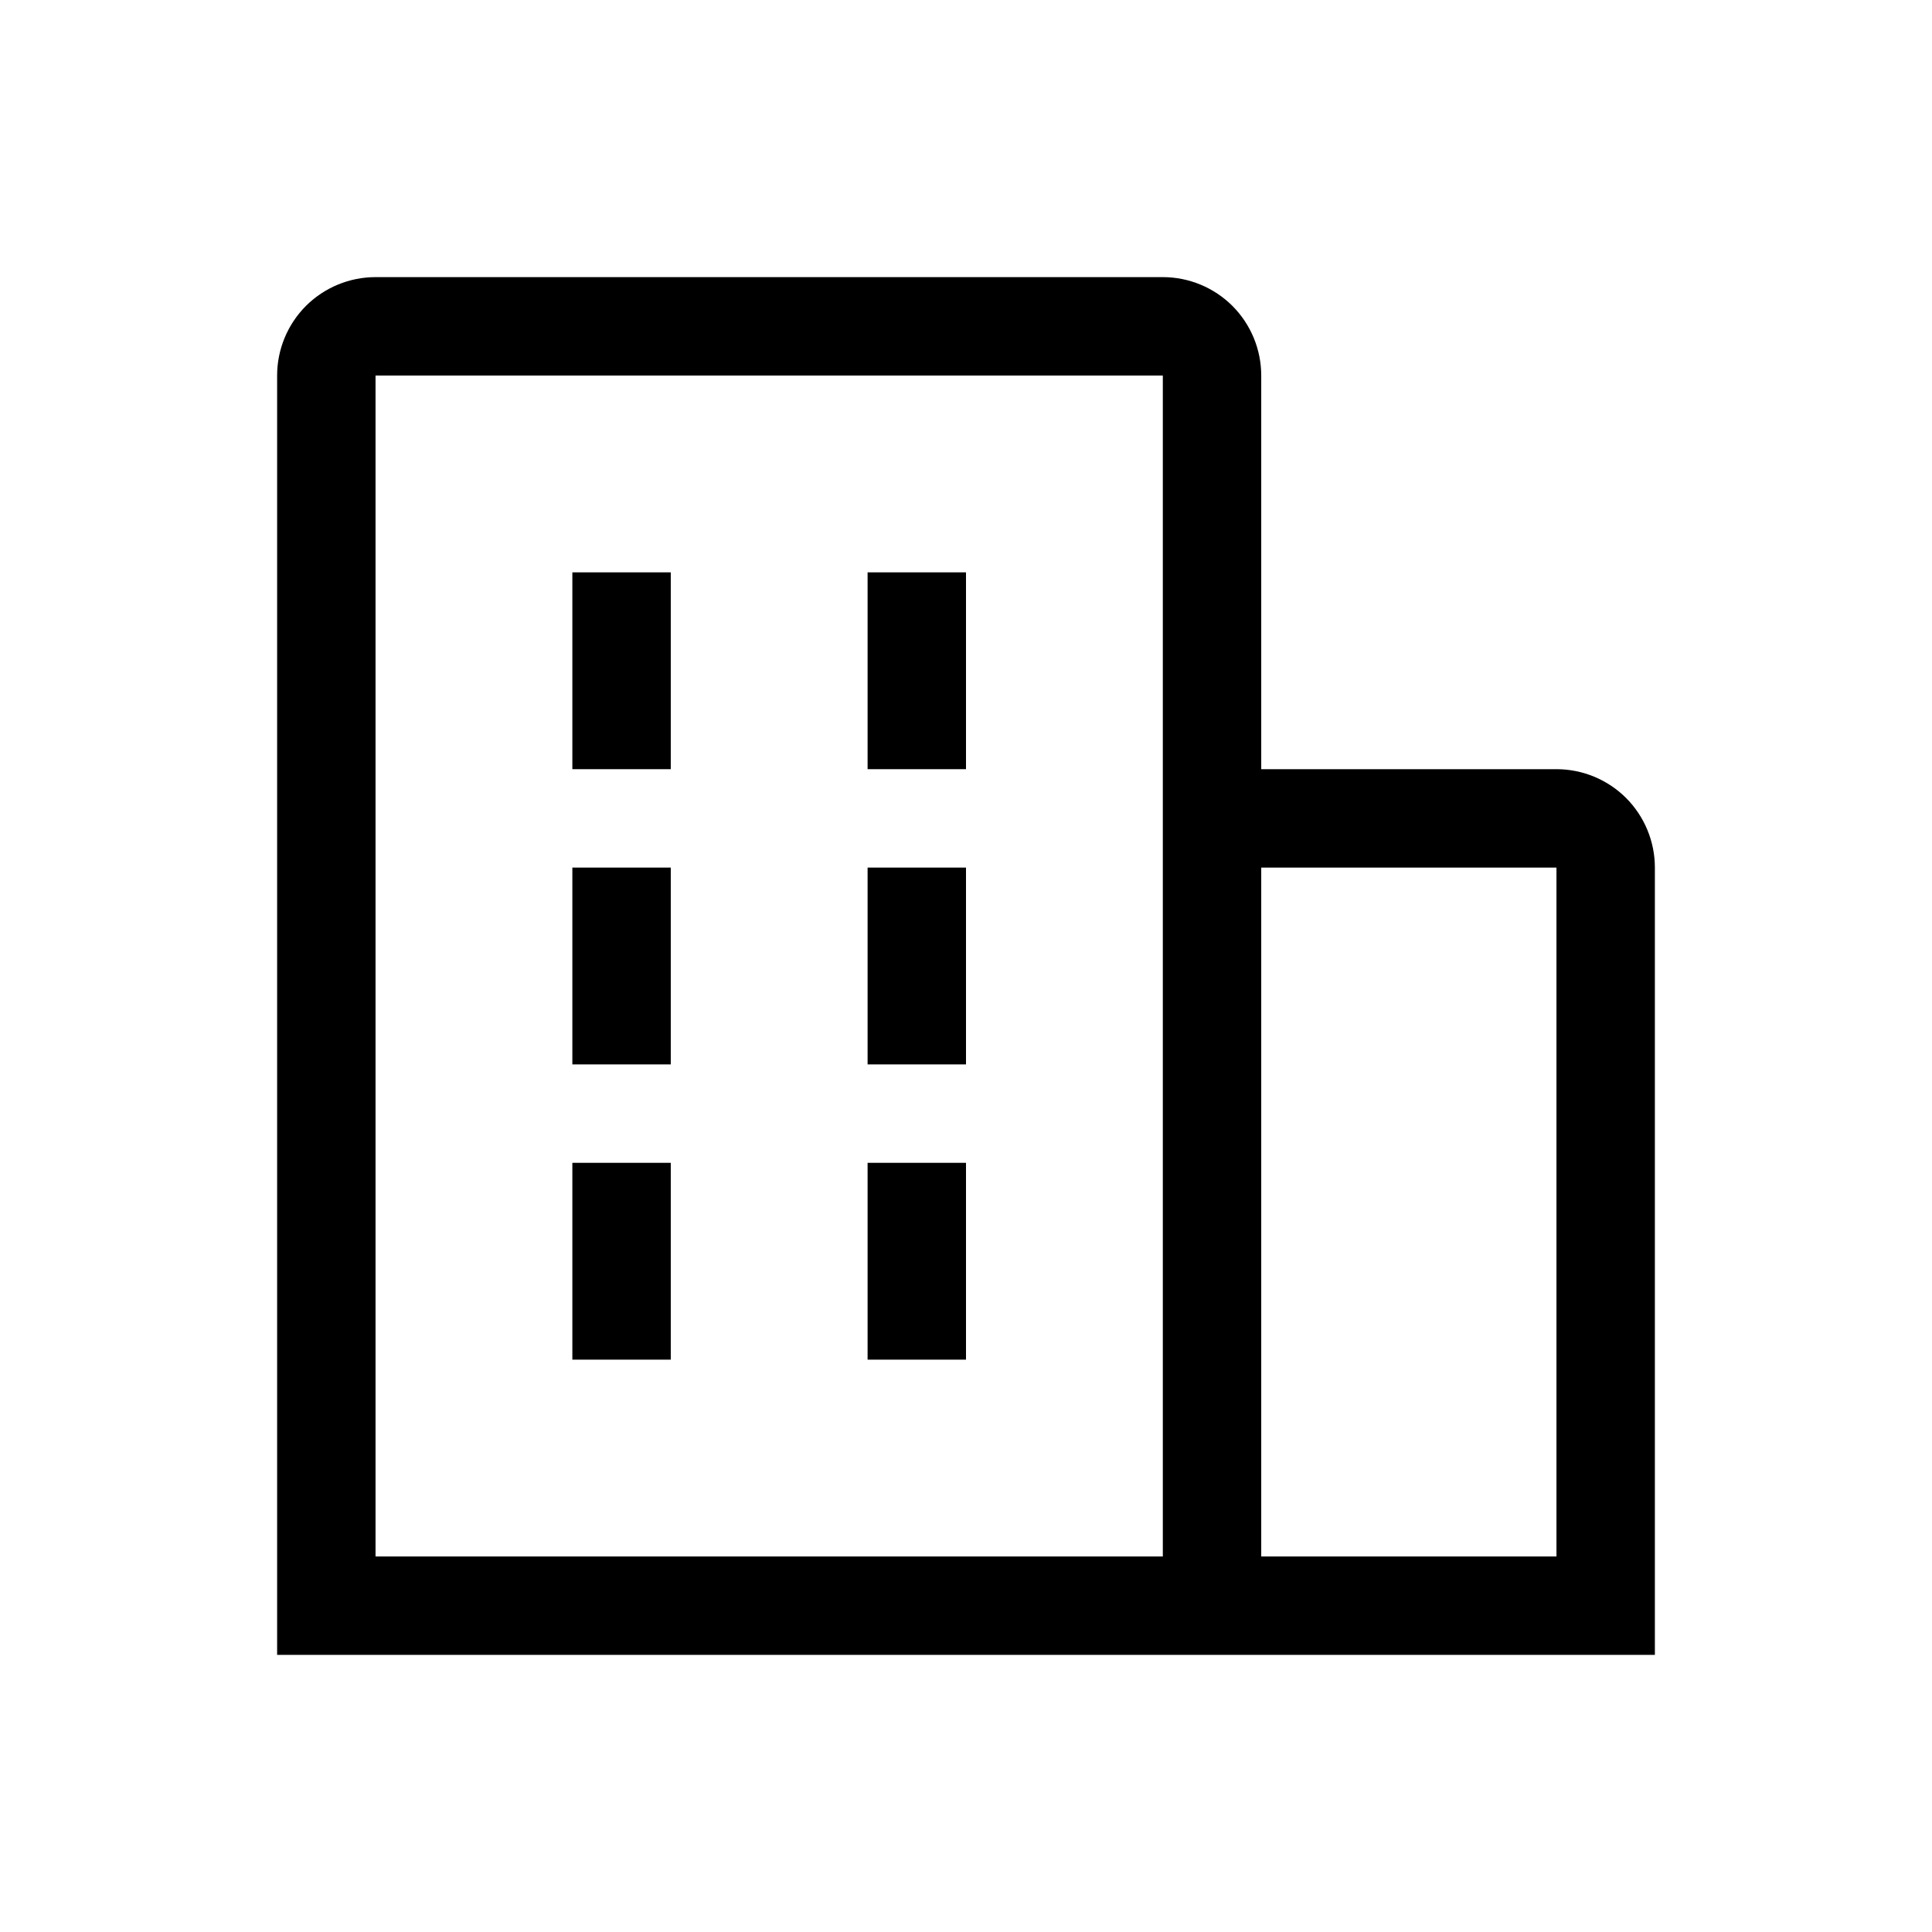
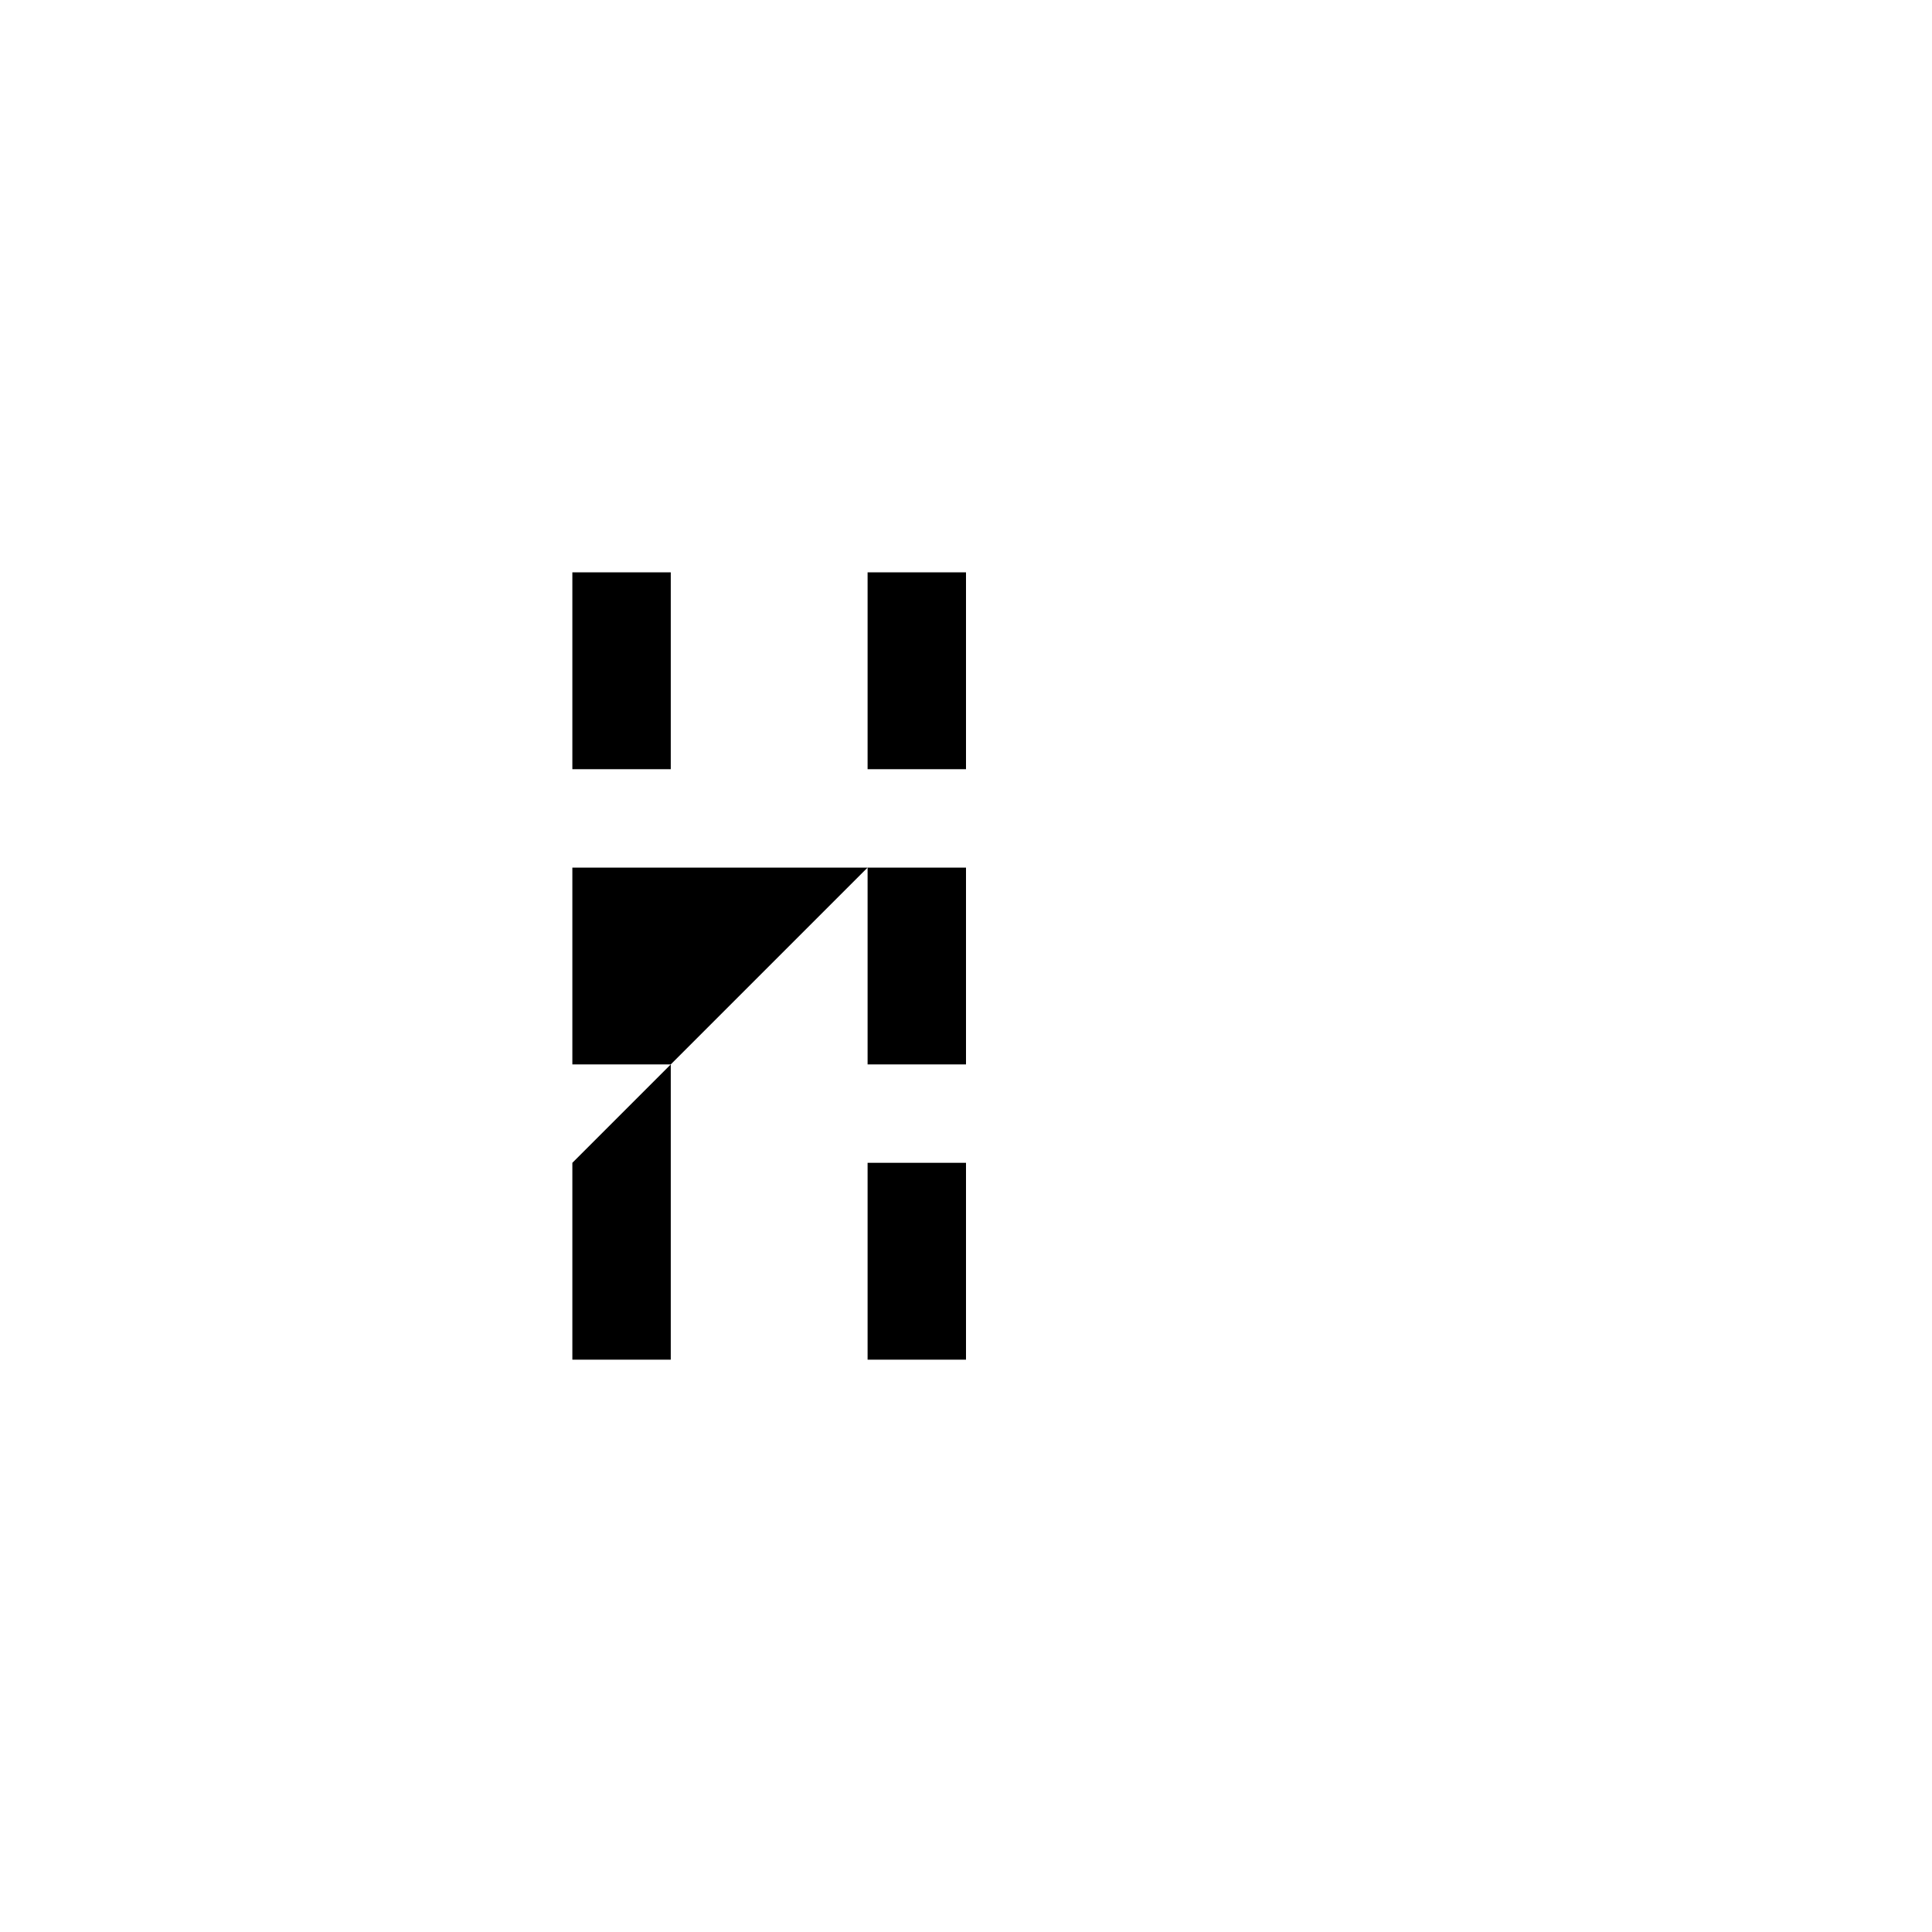
<svg xmlns="http://www.w3.org/2000/svg" width="32" height="32" viewBox="0 0 32 32" fill="none">
-   <path d="M9.48 9.48H11.11V12.74H9.48V9.48ZM9.48 14.37H11.11V17.63H9.48V14.37ZM14.37 9.48H16V12.74H14.37V9.48ZM14.37 14.37H16V17.63H14.37V14.37ZM9.48 19.26H11.11V22.52H9.48V19.26ZM14.37 19.26H16V22.52H14.37V19.26Z" fill="black" />
-   <path d="M27.41 14.37C27.41 13.938 27.238 13.523 26.933 13.217C26.627 12.912 26.212 12.74 25.78 12.74H20.89V6.22C20.89 5.788 20.718 5.373 20.413 5.067C20.107 4.762 19.692 4.59 19.26 4.59H6.22C5.788 4.59 5.373 4.762 5.067 5.067C4.762 5.373 4.59 5.788 4.59 6.22V27.41H27.41V14.37ZM6.22 6.22H19.26V25.78H6.22V6.22ZM20.89 25.78V14.37H25.78V25.78H20.89Z" fill="black" />
+   <path d="M9.48 9.48H11.11V12.74H9.48V9.48ZM9.48 14.37H11.11V17.63H9.48V14.37ZM14.37 9.48H16V12.74H14.37V9.48ZM14.37 14.37H16V17.63H14.37V14.37ZH11.11V22.52H9.48V19.26ZM14.37 19.26H16V22.52H14.37V19.26Z" fill="black" />
</svg>